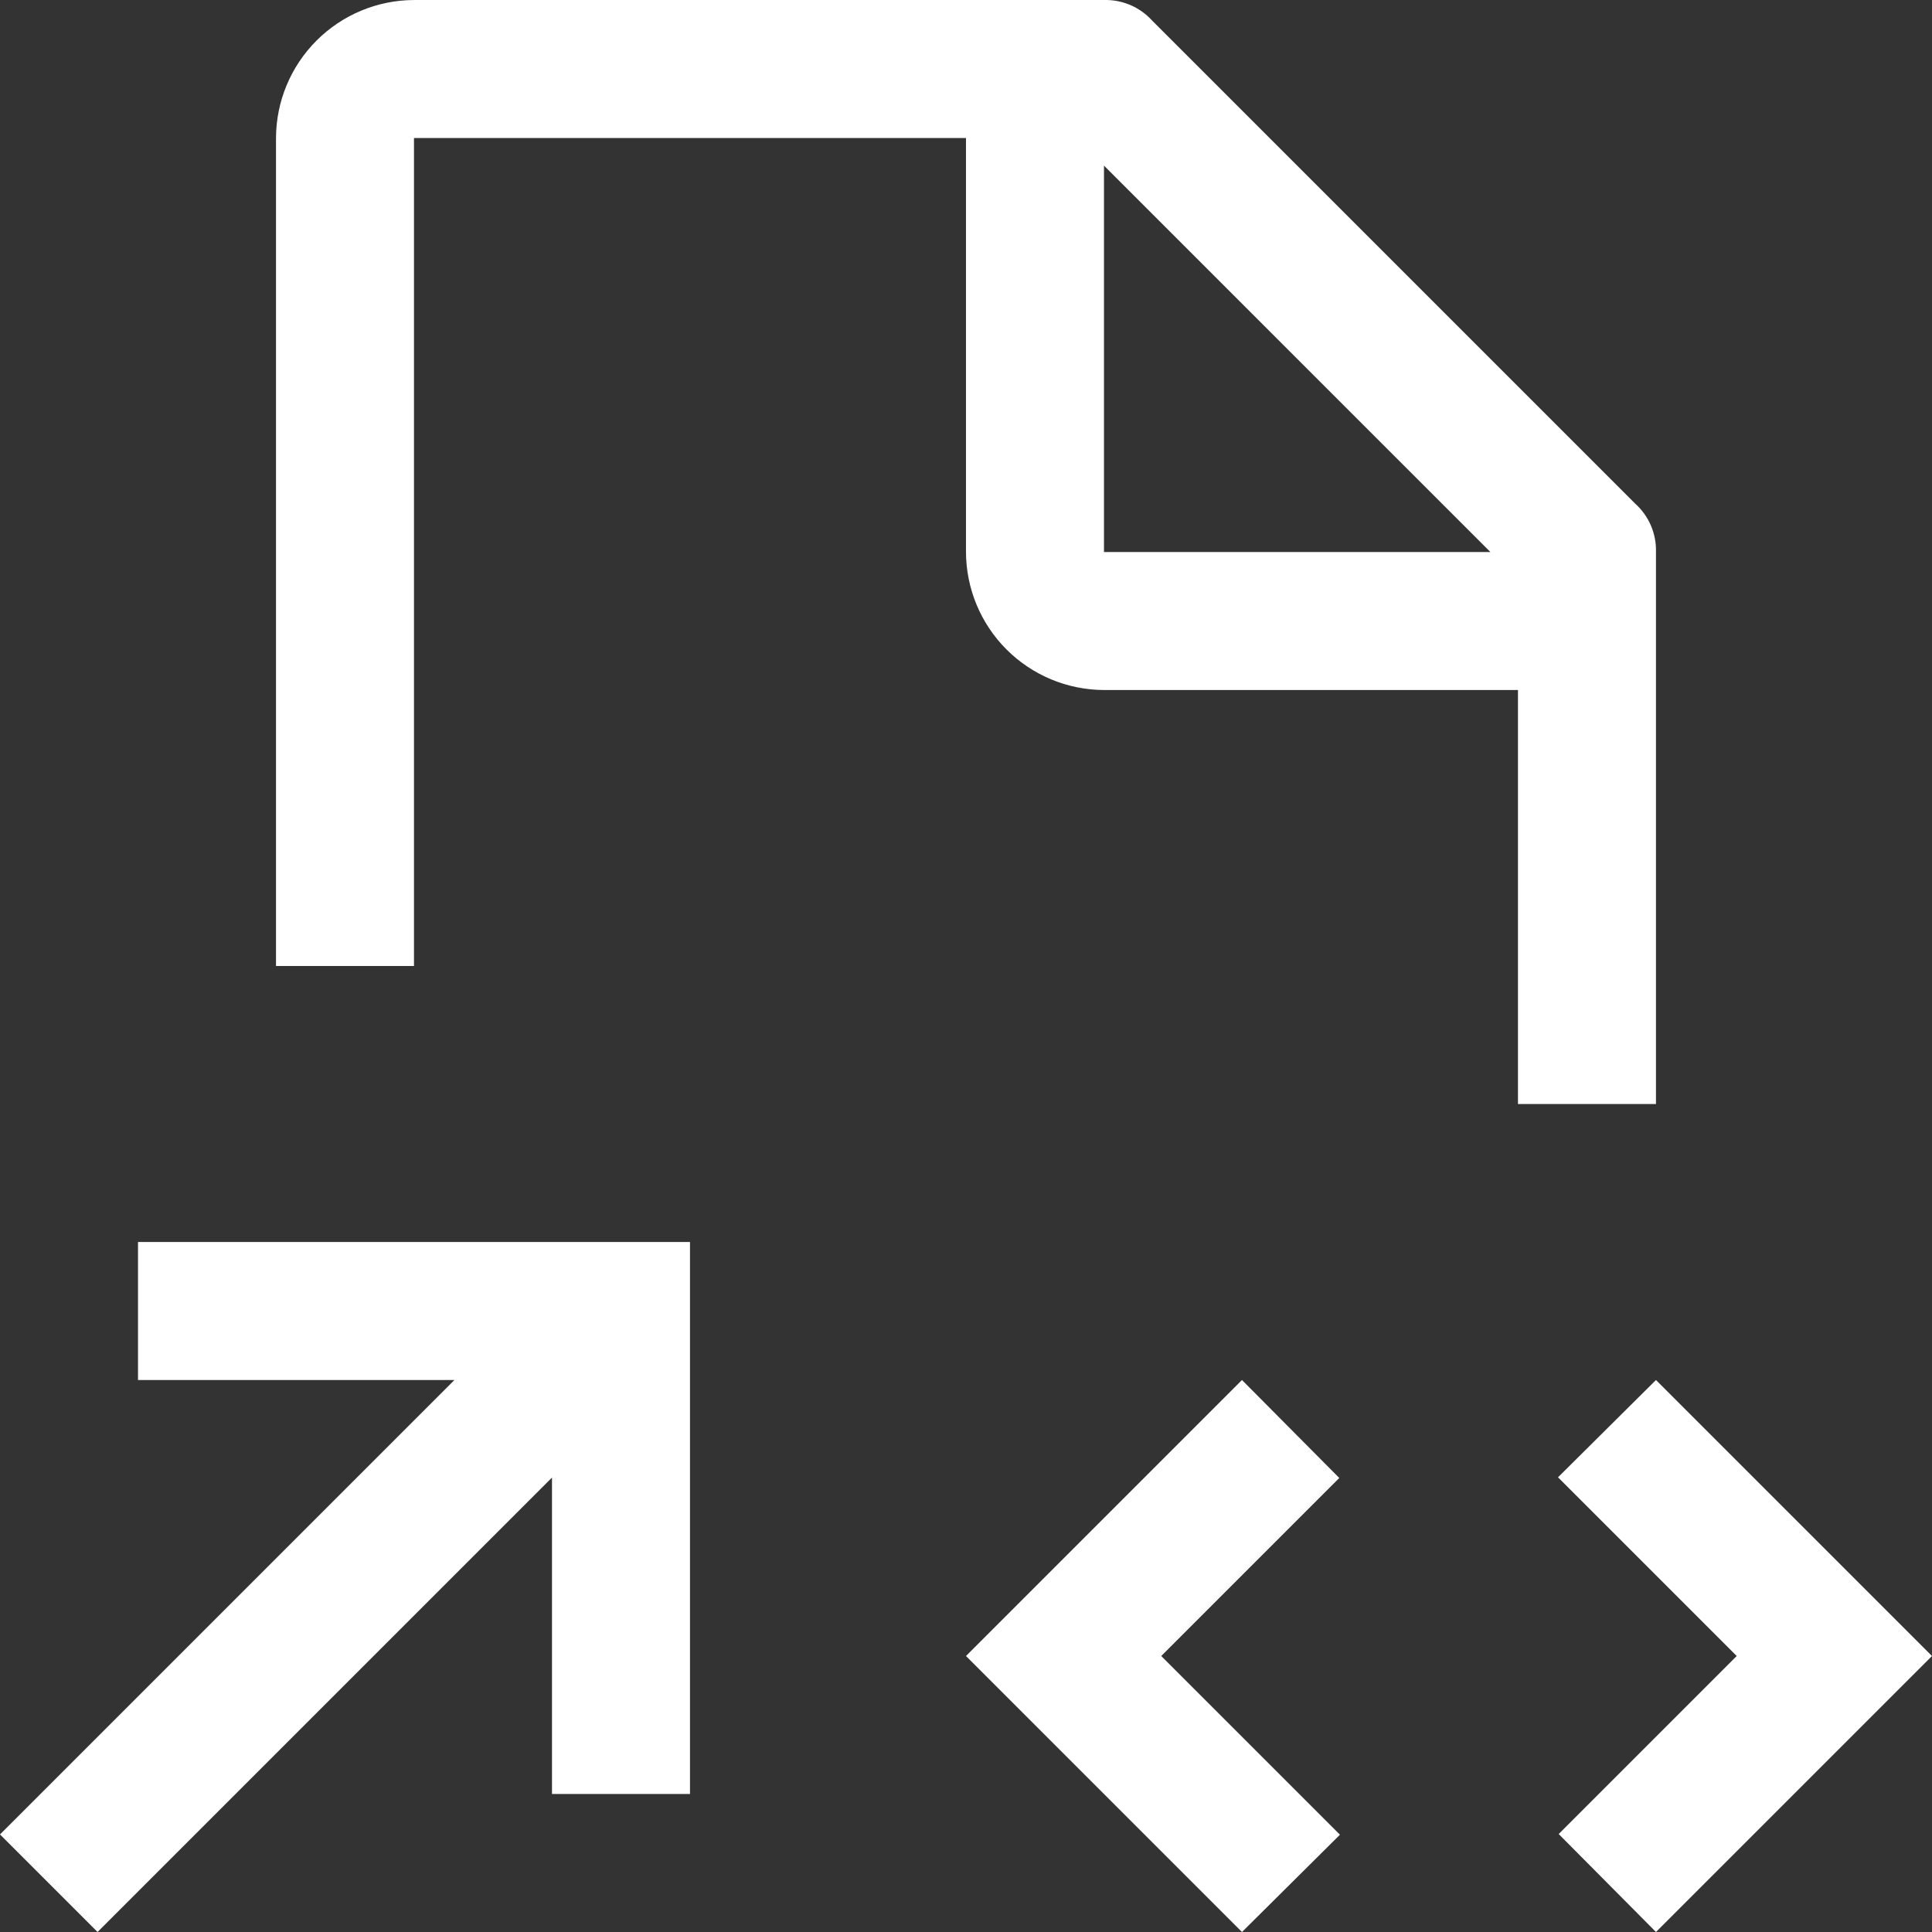
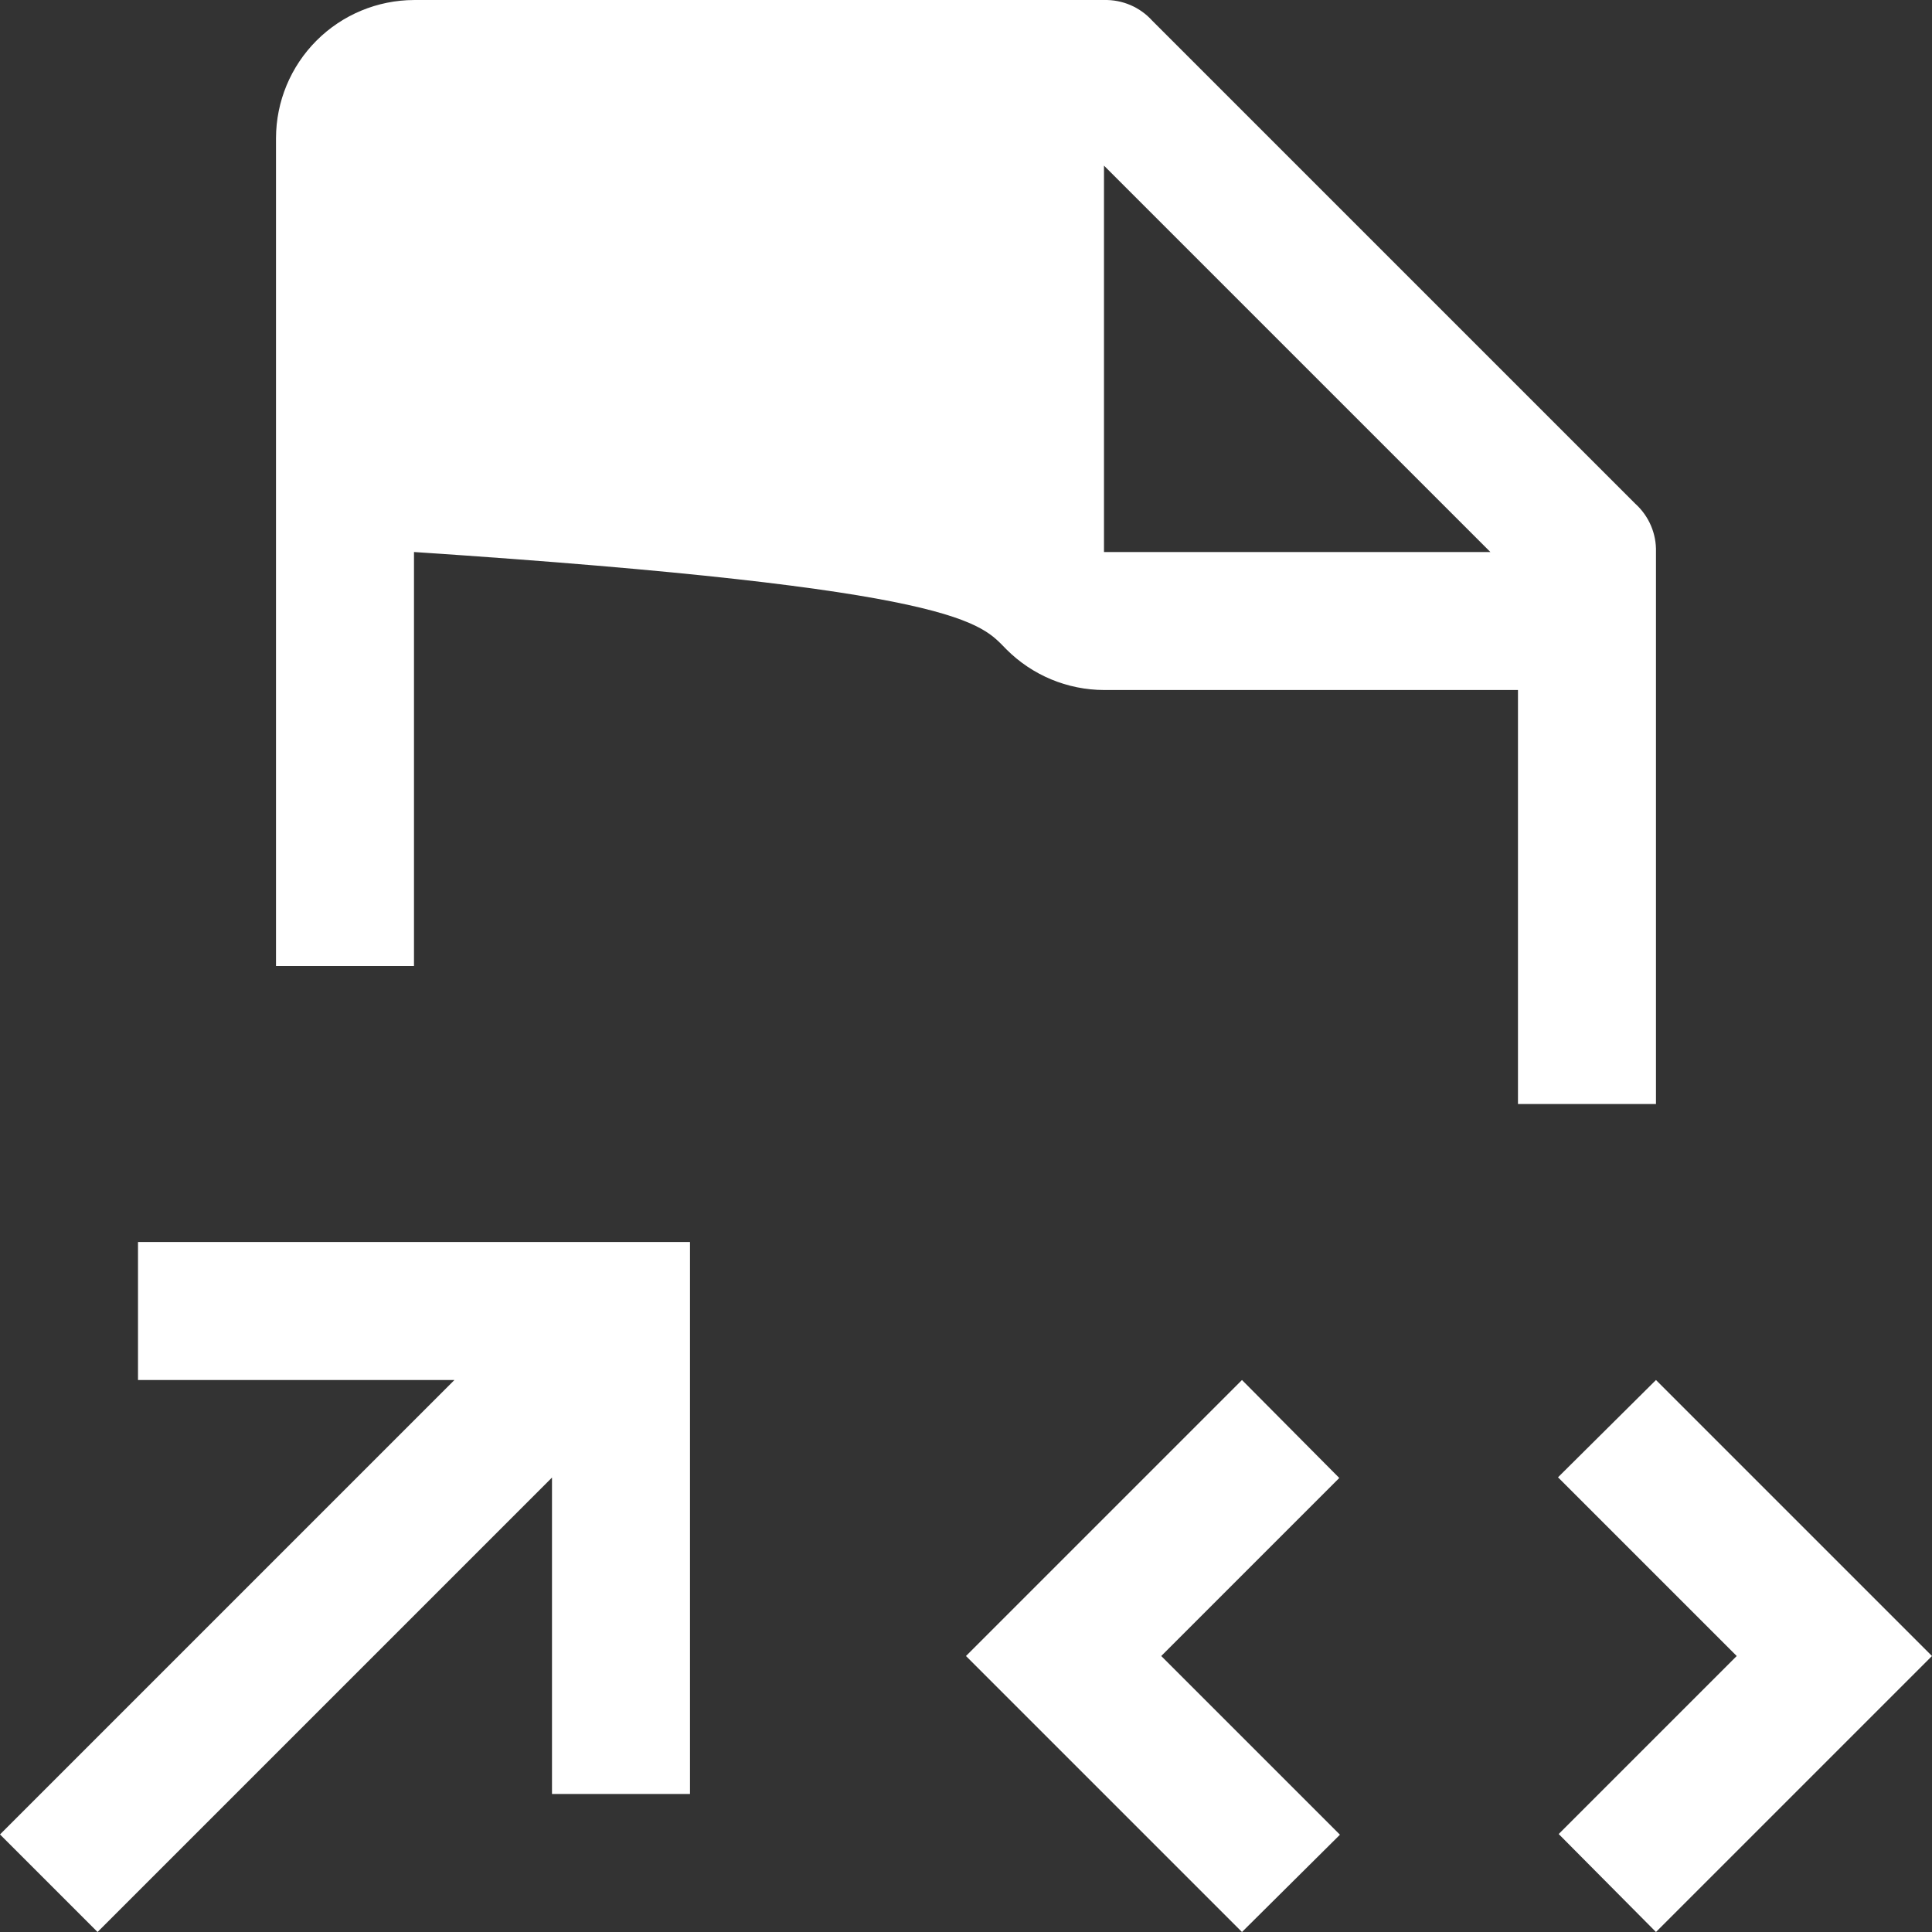
<svg xmlns="http://www.w3.org/2000/svg" width="100" height="100" viewBox="0 0 100 100" fill="none">
  <rect x="0" y="0" width="100" height="100" fill="#333333" stroke="none" />
-   <path d="M7.143 64.286V71.429H23.521L0 94.95L5.05 100L28.571 76.479V92.857H35.714V64.286H7.143ZM89.892 85.715L80.678 94.929L85.713 100L99.999 85.715L85.713 71.429L80.642 76.465L89.892 85.715ZM60.106 85.715L69.321 76.5L64.285 71.429L49.999 85.715L64.285 100L69.356 94.964L60.106 85.715ZM84.642 26.072L59.642 1.073C59.328 0.724 58.941 0.447 58.51 0.262C58.078 0.078 57.612 -0.012 57.142 0.001H21.428C19.536 0.007 17.722 0.761 16.384 2.1C15.046 3.438 14.291 5.251 14.286 7.144V50.001H21.428V7.144H49.999V28.572C50.005 30.465 50.759 32.279 52.098 33.617C53.436 34.955 55.249 35.709 57.142 35.715H78.57V57.143H85.713V28.572C85.726 28.103 85.637 27.636 85.452 27.205C85.267 26.773 84.99 26.387 84.642 26.072ZM57.142 28.572V8.573L77.142 28.572H57.142Z" fill="white" />
+   <path d="M7.143 64.286V71.429H23.521L0 94.95L5.05 100L28.571 76.479V92.857H35.714V64.286H7.143ZM89.892 85.715L80.678 94.929L85.713 100L99.999 85.715L85.713 71.429L80.642 76.465L89.892 85.715ZM60.106 85.715L69.321 76.5L64.285 71.429L49.999 85.715L64.285 100L69.356 94.964L60.106 85.715ZM84.642 26.072L59.642 1.073C59.328 0.724 58.941 0.447 58.51 0.262C58.078 0.078 57.612 -0.012 57.142 0.001H21.428C19.536 0.007 17.722 0.761 16.384 2.1C15.046 3.438 14.291 5.251 14.286 7.144V50.001H21.428V7.144V28.572C50.005 30.465 50.759 32.279 52.098 33.617C53.436 34.955 55.249 35.709 57.142 35.715H78.57V57.143H85.713V28.572C85.726 28.103 85.637 27.636 85.452 27.205C85.267 26.773 84.99 26.387 84.642 26.072ZM57.142 28.572V8.573L77.142 28.572H57.142Z" fill="white" />
</svg>